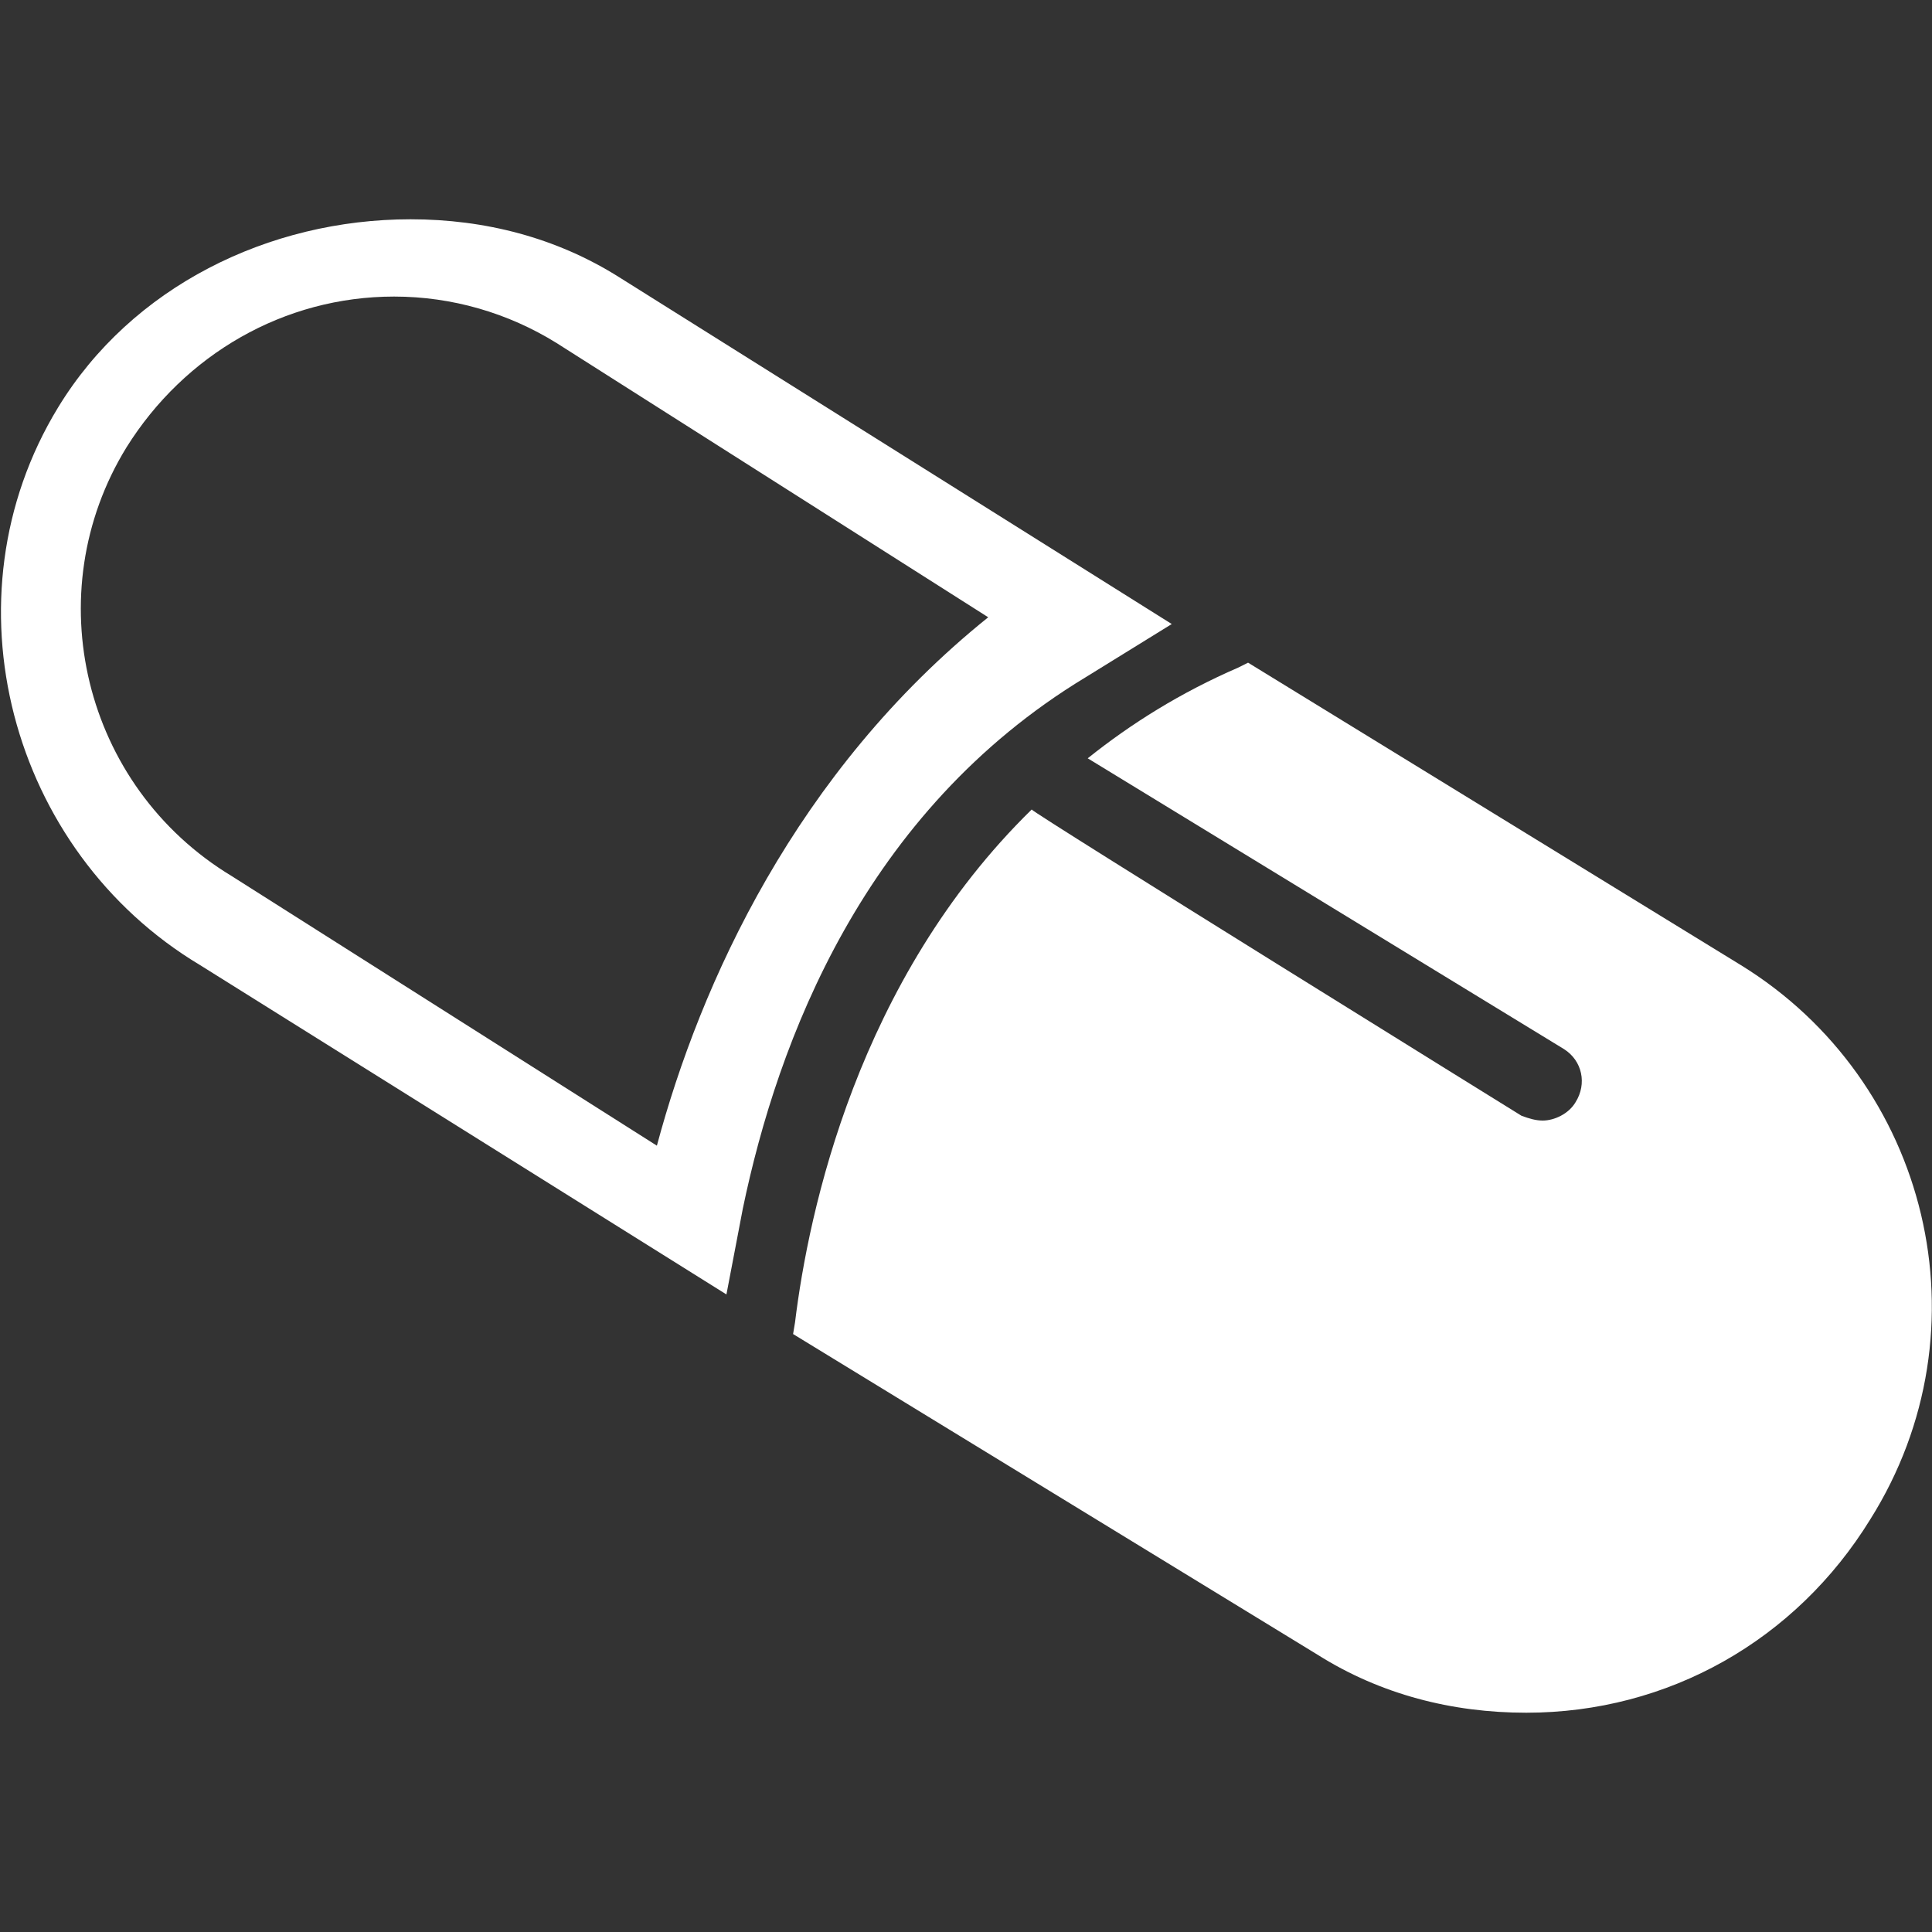
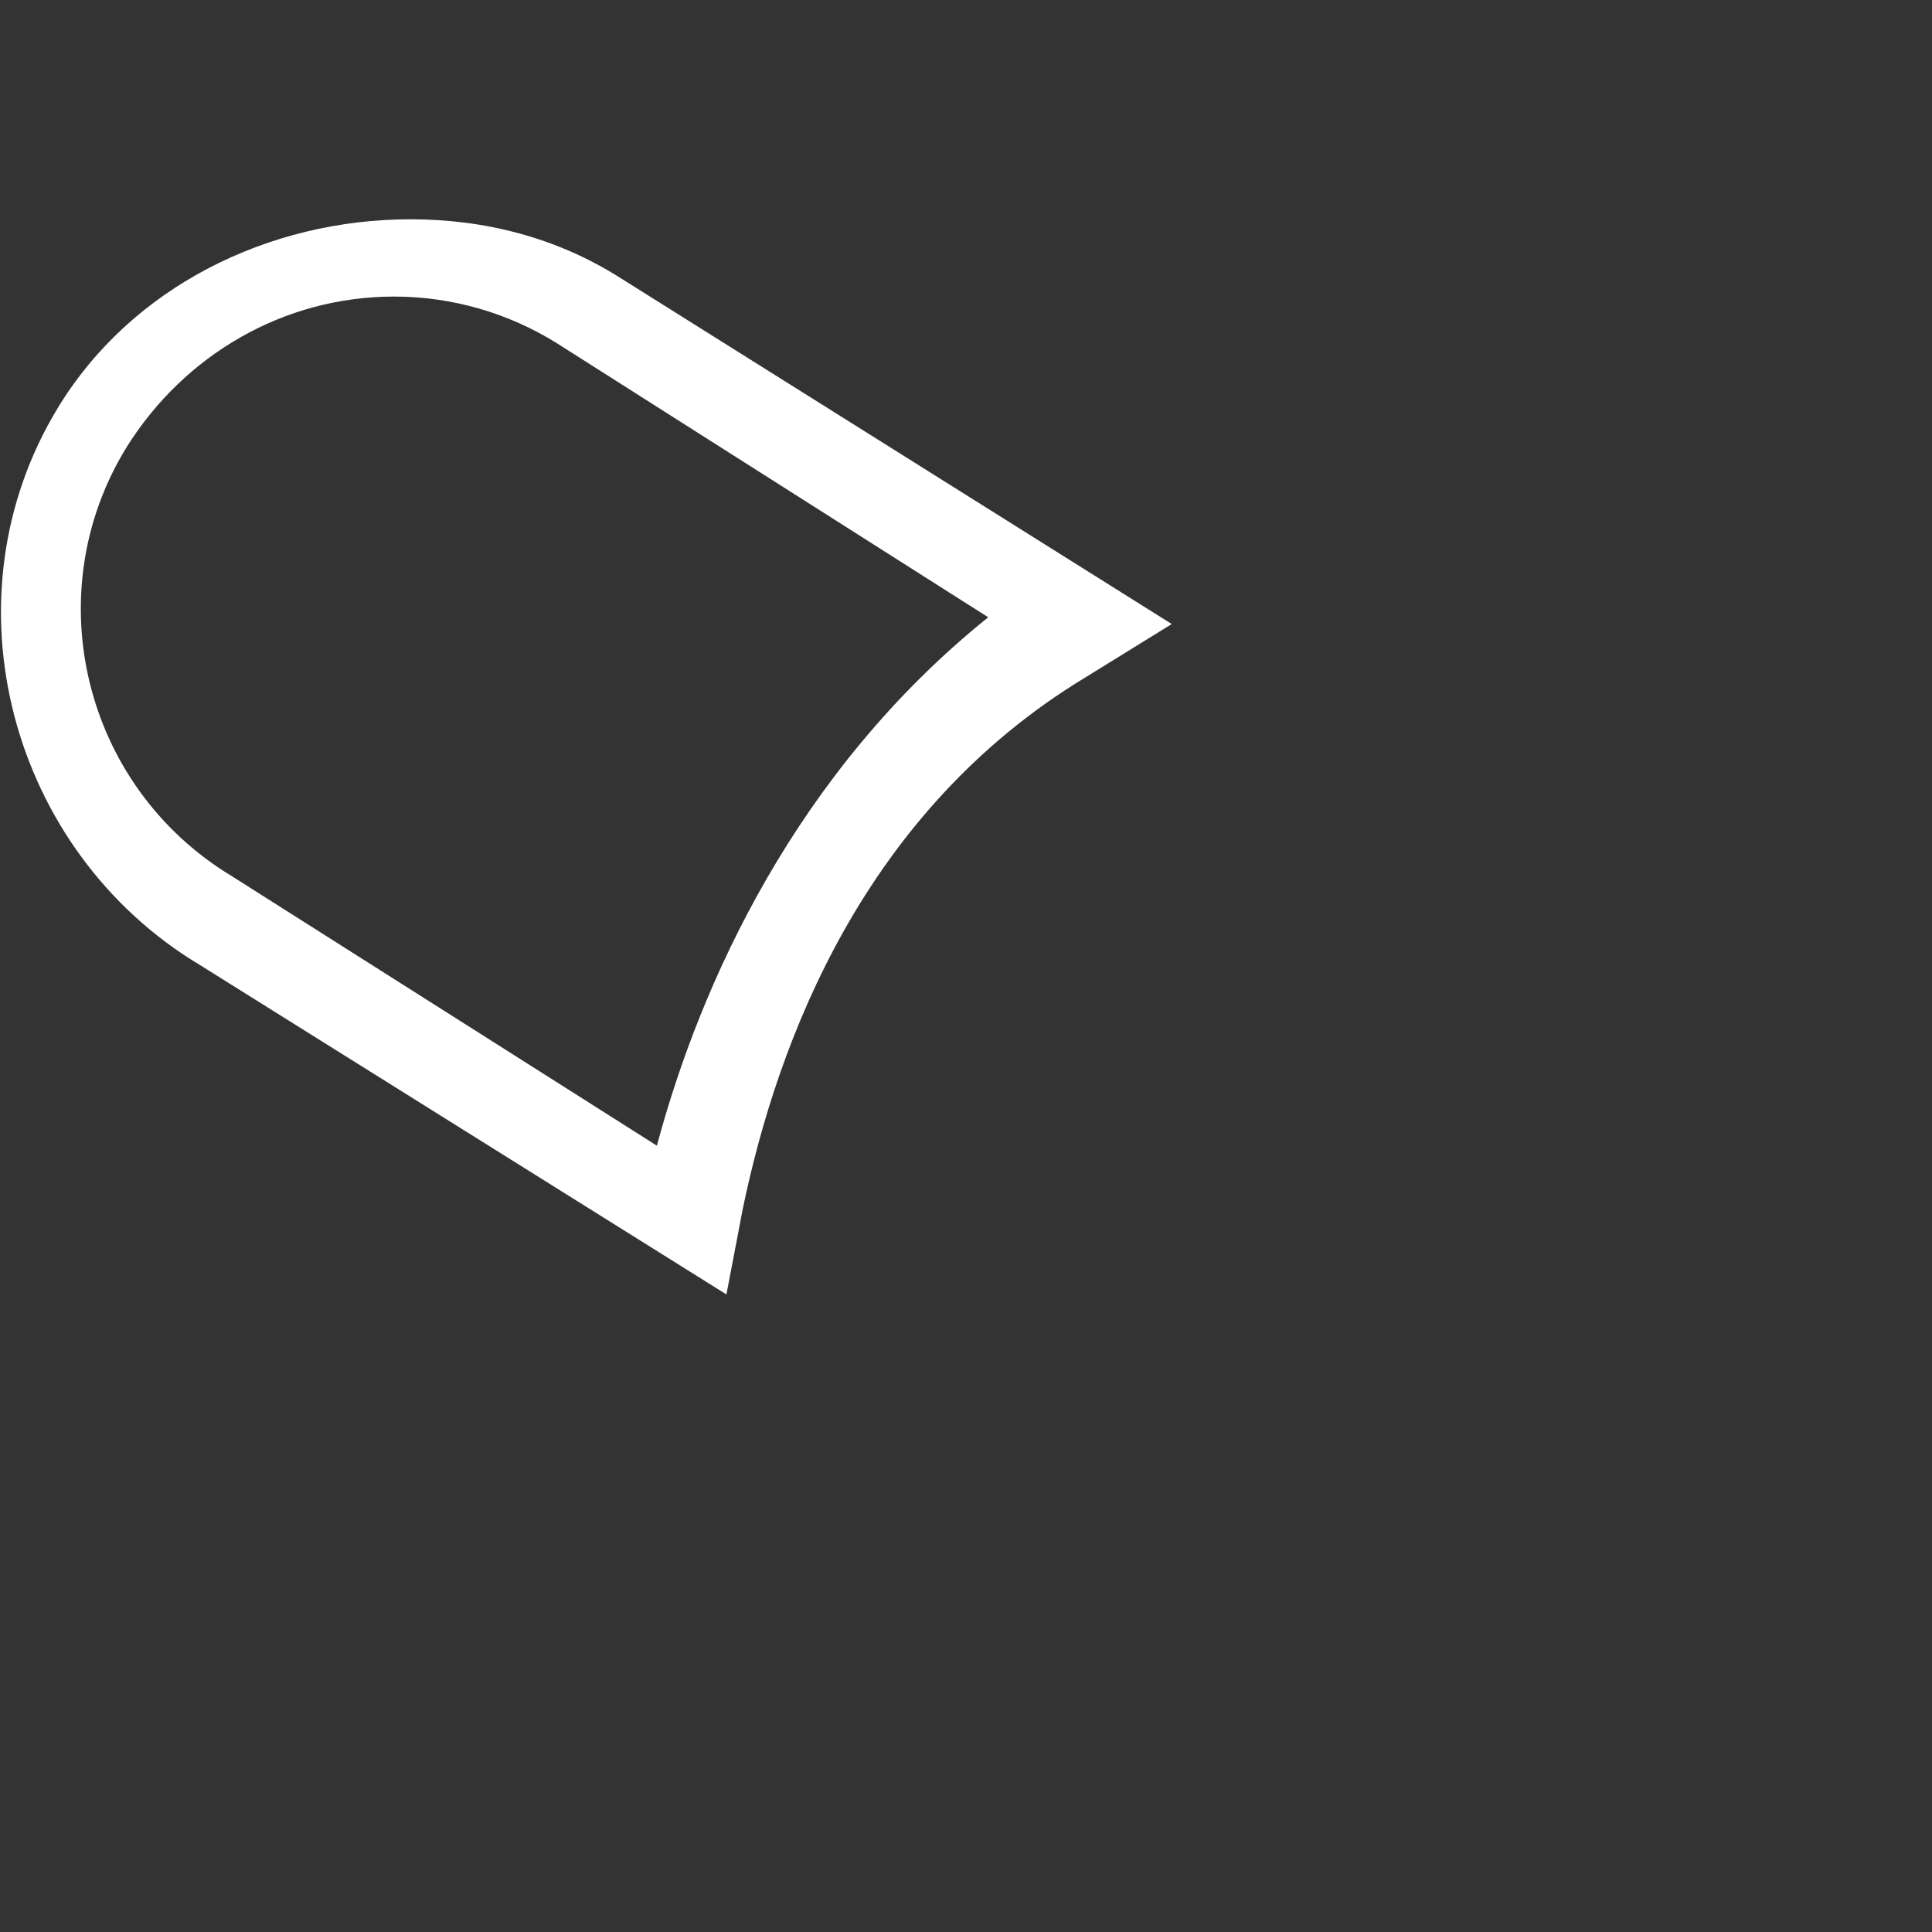
<svg xmlns="http://www.w3.org/2000/svg" version="1.1" id="Layer_1" x="0px" y="0px" viewBox="0 0 200 200" style="enable-background:new 0 0 200 200;" xml:space="preserve">
  <rect x="0" y="0" width="200" height="200" fill="#333333" stroke="none" />
  <style type="text/css">
	.st0{fill:#FFFFFF;}
</style>
  <path class="st0" d="M112.4,70.1l8.9-5.5L64.1,28.7c-6.5-4.1-13.9-6-21.6-6c-14.7,0-28.9,7-36.5,19.5c-12,19.7-5,45.9,14.7,57.7  L75.2,134l1.7-8.9C80.5,107.8,89.4,84,112.4,70.1z M68,118.6L24,90.7C8.6,81.4,3.8,61.4,13.1,46.3c6-9.6,16.3-15.6,27.7-15.6  c6,0,11.8,1.7,16.8,4.8l44.7,28.4C82.4,79.9,72.5,101.8,68,118.6z" />
-   <path class="st0" d="M180.2,99.9l-51-31.3l-1,0.5c-6,2.6-11.1,5.8-15.6,9.4l49.3,30.1c1.9,1.2,2.4,3.6,1.2,5.5  c-0.7,1.2-2.2,1.9-3.4,1.9c-0.7,0-1.4-0.2-2.2-0.5c0,0-50.5-31.3-50.7-31.7c-18,17.6-23.1,41.6-24.5,53.1l-0.2,1.2l54.3,33.2  c6.5,4.1,13.9,6,21.6,6c14.7,0,27.9-7.5,35.6-20C206,137.6,199.7,111.9,180.2,99.9z" />
</svg>